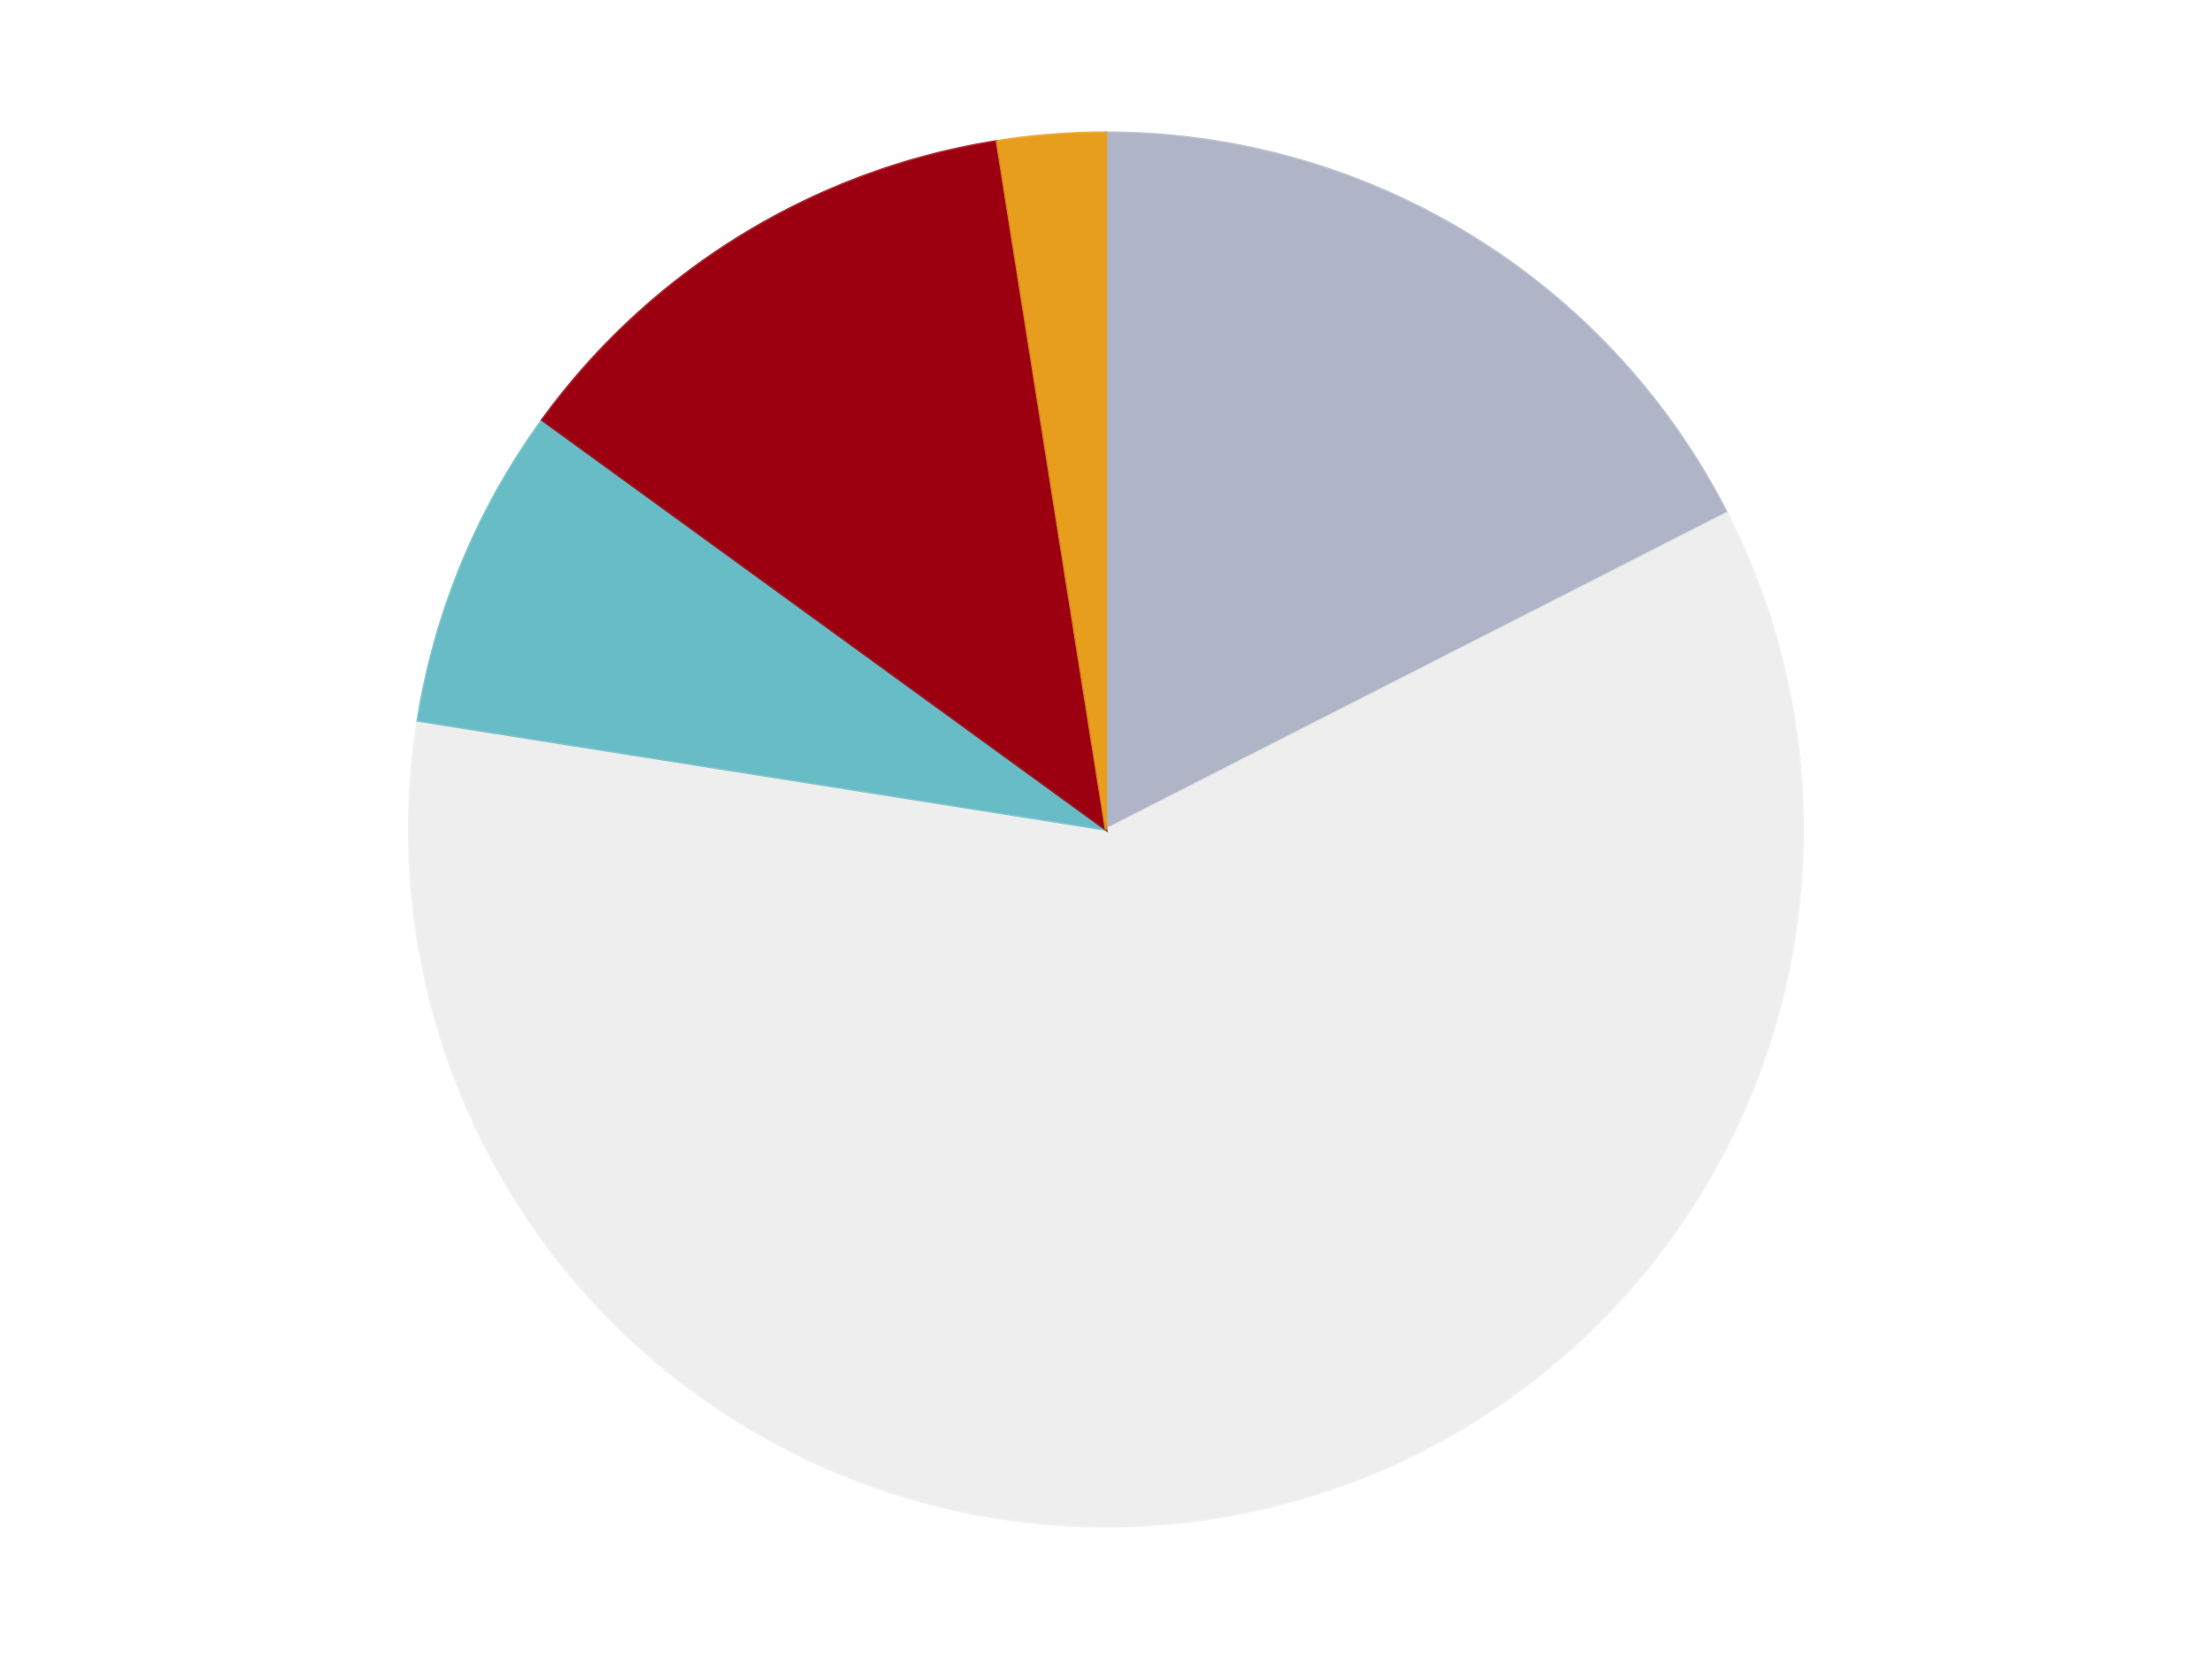
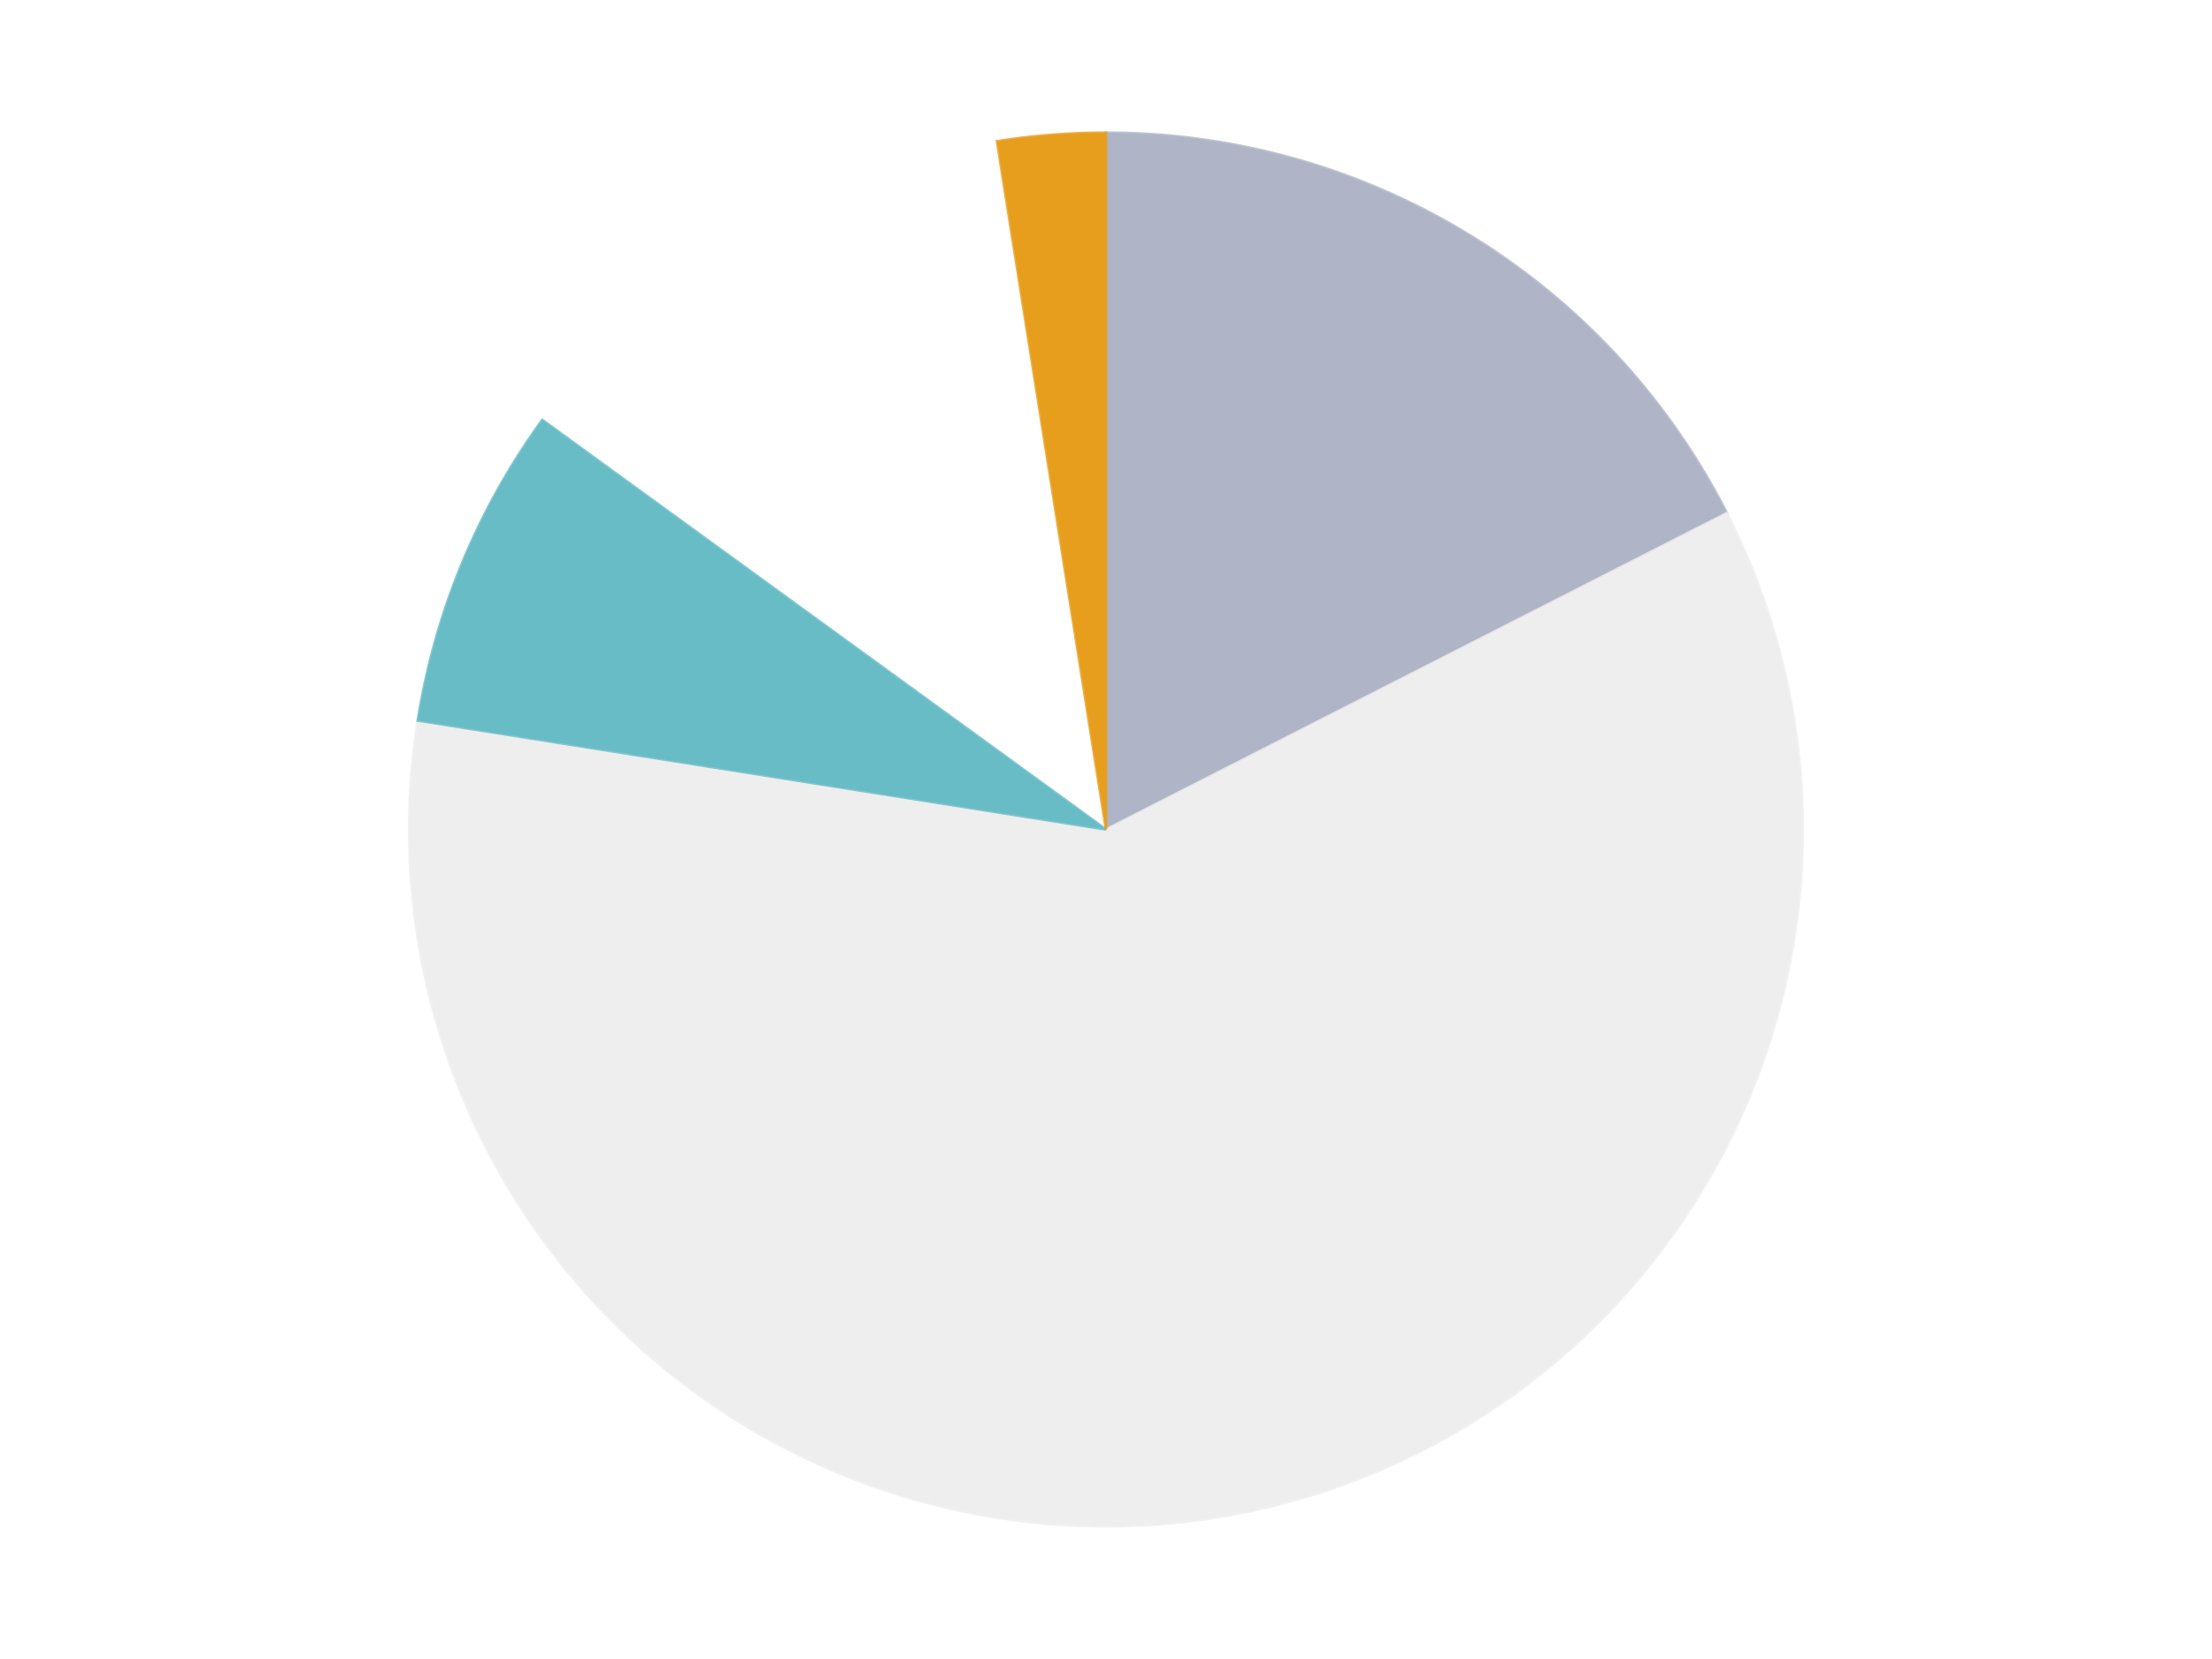
<svg xmlns="http://www.w3.org/2000/svg" xmlns:xlink="http://www.w3.org/1999/xlink" id="chart-056a1afb-29e8-4b8f-ac7c-745c30f06dd0" class="pygal-chart" viewBox="0 0 800 600">
  <defs>
    <style type="text/css">#chart-056a1afb-29e8-4b8f-ac7c-745c30f06dd0{-webkit-user-select:none;-webkit-font-smoothing:antialiased;font-family:Consolas,"Liberation Mono",Menlo,Courier,monospace}#chart-056a1afb-29e8-4b8f-ac7c-745c30f06dd0 .title{font-family:Consolas,"Liberation Mono",Menlo,Courier,monospace;font-size:16px}#chart-056a1afb-29e8-4b8f-ac7c-745c30f06dd0 .legends .legend text{font-family:Consolas,"Liberation Mono",Menlo,Courier,monospace;font-size:14px}#chart-056a1afb-29e8-4b8f-ac7c-745c30f06dd0 .axis text{font-family:Consolas,"Liberation Mono",Menlo,Courier,monospace;font-size:10px}#chart-056a1afb-29e8-4b8f-ac7c-745c30f06dd0 .axis text.major{font-family:Consolas,"Liberation Mono",Menlo,Courier,monospace;font-size:10px}#chart-056a1afb-29e8-4b8f-ac7c-745c30f06dd0 .text-overlay text.value{font-family:Consolas,"Liberation Mono",Menlo,Courier,monospace;font-size:16px}#chart-056a1afb-29e8-4b8f-ac7c-745c30f06dd0 .text-overlay text.label{font-family:Consolas,"Liberation Mono",Menlo,Courier,monospace;font-size:10px}#chart-056a1afb-29e8-4b8f-ac7c-745c30f06dd0 .tooltip{font-family:Consolas,"Liberation Mono",Menlo,Courier,monospace;font-size:14px}#chart-056a1afb-29e8-4b8f-ac7c-745c30f06dd0 text.no_data{font-family:Consolas,"Liberation Mono",Menlo,Courier,monospace;font-size:64px}
#chart-056a1afb-29e8-4b8f-ac7c-745c30f06dd0{background-color:transparent}#chart-056a1afb-29e8-4b8f-ac7c-745c30f06dd0 path,#chart-056a1afb-29e8-4b8f-ac7c-745c30f06dd0 line,#chart-056a1afb-29e8-4b8f-ac7c-745c30f06dd0 rect,#chart-056a1afb-29e8-4b8f-ac7c-745c30f06dd0 circle{-webkit-transition:150ms;-moz-transition:150ms;transition:150ms}#chart-056a1afb-29e8-4b8f-ac7c-745c30f06dd0 .graph &gt; .background{fill:transparent}#chart-056a1afb-29e8-4b8f-ac7c-745c30f06dd0 .plot &gt; .background{fill:transparent}#chart-056a1afb-29e8-4b8f-ac7c-745c30f06dd0 .graph{fill:rgba(0,0,0,.87)}#chart-056a1afb-29e8-4b8f-ac7c-745c30f06dd0 text.no_data{fill:rgba(0,0,0,1)}#chart-056a1afb-29e8-4b8f-ac7c-745c30f06dd0 .title{fill:rgba(0,0,0,1)}#chart-056a1afb-29e8-4b8f-ac7c-745c30f06dd0 .legends .legend text{fill:rgba(0,0,0,.87)}#chart-056a1afb-29e8-4b8f-ac7c-745c30f06dd0 .legends .legend:hover text{fill:rgba(0,0,0,1)}#chart-056a1afb-29e8-4b8f-ac7c-745c30f06dd0 .axis .line{stroke:rgba(0,0,0,1)}#chart-056a1afb-29e8-4b8f-ac7c-745c30f06dd0 .axis .guide.line{stroke:rgba(0,0,0,.54)}#chart-056a1afb-29e8-4b8f-ac7c-745c30f06dd0 .axis .major.line{stroke:rgba(0,0,0,.87)}#chart-056a1afb-29e8-4b8f-ac7c-745c30f06dd0 .axis text.major{fill:rgba(0,0,0,1)}#chart-056a1afb-29e8-4b8f-ac7c-745c30f06dd0 .axis.y .guides:hover .guide.line,#chart-056a1afb-29e8-4b8f-ac7c-745c30f06dd0 .line-graph .axis.x .guides:hover .guide.line,#chart-056a1afb-29e8-4b8f-ac7c-745c30f06dd0 .stackedline-graph .axis.x .guides:hover .guide.line,#chart-056a1afb-29e8-4b8f-ac7c-745c30f06dd0 .xy-graph .axis.x .guides:hover .guide.line{stroke:rgba(0,0,0,1)}#chart-056a1afb-29e8-4b8f-ac7c-745c30f06dd0 .axis .guides:hover text{fill:rgba(0,0,0,1)}#chart-056a1afb-29e8-4b8f-ac7c-745c30f06dd0 .reactive{fill-opacity:1.0;stroke-opacity:.8;stroke-width:1}#chart-056a1afb-29e8-4b8f-ac7c-745c30f06dd0 .ci{stroke:rgba(0,0,0,.87)}#chart-056a1afb-29e8-4b8f-ac7c-745c30f06dd0 .reactive.active,#chart-056a1afb-29e8-4b8f-ac7c-745c30f06dd0 .active .reactive{fill-opacity:0.6;stroke-opacity:.9;stroke-width:4}#chart-056a1afb-29e8-4b8f-ac7c-745c30f06dd0 .ci .reactive.active{stroke-width:1.5}#chart-056a1afb-29e8-4b8f-ac7c-745c30f06dd0 .series text{fill:rgba(0,0,0,1)}#chart-056a1afb-29e8-4b8f-ac7c-745c30f06dd0 .tooltip rect{fill:transparent;stroke:rgba(0,0,0,1);-webkit-transition:opacity 150ms;-moz-transition:opacity 150ms;transition:opacity 150ms}#chart-056a1afb-29e8-4b8f-ac7c-745c30f06dd0 .tooltip .label{fill:rgba(0,0,0,.87)}#chart-056a1afb-29e8-4b8f-ac7c-745c30f06dd0 .tooltip .label{fill:rgba(0,0,0,.87)}#chart-056a1afb-29e8-4b8f-ac7c-745c30f06dd0 .tooltip .legend{font-size:.8em;fill:rgba(0,0,0,.54)}#chart-056a1afb-29e8-4b8f-ac7c-745c30f06dd0 .tooltip .x_label{font-size:.6em;fill:rgba(0,0,0,1)}#chart-056a1afb-29e8-4b8f-ac7c-745c30f06dd0 .tooltip .xlink{font-size:.5em;text-decoration:underline}#chart-056a1afb-29e8-4b8f-ac7c-745c30f06dd0 .tooltip .value{font-size:1.5em}#chart-056a1afb-29e8-4b8f-ac7c-745c30f06dd0 .bound{font-size:.5em}#chart-056a1afb-29e8-4b8f-ac7c-745c30f06dd0 .max-value{font-size:.75em;fill:rgba(0,0,0,.54)}#chart-056a1afb-29e8-4b8f-ac7c-745c30f06dd0 .map-element{fill:transparent;stroke:rgba(0,0,0,.54) !important}#chart-056a1afb-29e8-4b8f-ac7c-745c30f06dd0 .map-element .reactive{fill-opacity:inherit;stroke-opacity:inherit}#chart-056a1afb-29e8-4b8f-ac7c-745c30f06dd0 .color-0,#chart-056a1afb-29e8-4b8f-ac7c-745c30f06dd0 .color-0 a:visited{stroke:#F44336;fill:#F44336}#chart-056a1afb-29e8-4b8f-ac7c-745c30f06dd0 .color-1,#chart-056a1afb-29e8-4b8f-ac7c-745c30f06dd0 .color-1 a:visited{stroke:#3F51B5;fill:#3F51B5}#chart-056a1afb-29e8-4b8f-ac7c-745c30f06dd0 .color-2,#chart-056a1afb-29e8-4b8f-ac7c-745c30f06dd0 .color-2 a:visited{stroke:#009688;fill:#009688}#chart-056a1afb-29e8-4b8f-ac7c-745c30f06dd0 .color-3,#chart-056a1afb-29e8-4b8f-ac7c-745c30f06dd0 .color-3 a:visited{stroke:#FFC107;fill:#FFC107}#chart-056a1afb-29e8-4b8f-ac7c-745c30f06dd0 .color-4,#chart-056a1afb-29e8-4b8f-ac7c-745c30f06dd0 .color-4 a:visited{stroke:#FF5722;fill:#FF5722}#chart-056a1afb-29e8-4b8f-ac7c-745c30f06dd0 .text-overlay .color-0 text{fill:black}#chart-056a1afb-29e8-4b8f-ac7c-745c30f06dd0 .text-overlay .color-1 text{fill:black}#chart-056a1afb-29e8-4b8f-ac7c-745c30f06dd0 .text-overlay .color-2 text{fill:black}#chart-056a1afb-29e8-4b8f-ac7c-745c30f06dd0 .text-overlay .color-3 text{fill:black}#chart-056a1afb-29e8-4b8f-ac7c-745c30f06dd0 .text-overlay .color-4 text{fill:black}
#chart-056a1afb-29e8-4b8f-ac7c-745c30f06dd0 text.no_data{text-anchor:middle}#chart-056a1afb-29e8-4b8f-ac7c-745c30f06dd0 .guide.line{fill:none}#chart-056a1afb-29e8-4b8f-ac7c-745c30f06dd0 .centered{text-anchor:middle}#chart-056a1afb-29e8-4b8f-ac7c-745c30f06dd0 .title{text-anchor:middle}#chart-056a1afb-29e8-4b8f-ac7c-745c30f06dd0 .legends .legend text{fill-opacity:1}#chart-056a1afb-29e8-4b8f-ac7c-745c30f06dd0 .axis.x text{text-anchor:middle}#chart-056a1afb-29e8-4b8f-ac7c-745c30f06dd0 .axis.x:not(.web) text[transform]{text-anchor:start}#chart-056a1afb-29e8-4b8f-ac7c-745c30f06dd0 .axis.x:not(.web) text[transform].backwards{text-anchor:end}#chart-056a1afb-29e8-4b8f-ac7c-745c30f06dd0 .axis.y text{text-anchor:end}#chart-056a1afb-29e8-4b8f-ac7c-745c30f06dd0 .axis.y text[transform].backwards{text-anchor:start}#chart-056a1afb-29e8-4b8f-ac7c-745c30f06dd0 .axis.y2 text{text-anchor:start}#chart-056a1afb-29e8-4b8f-ac7c-745c30f06dd0 .axis.y2 text[transform].backwards{text-anchor:end}#chart-056a1afb-29e8-4b8f-ac7c-745c30f06dd0 .axis .guide.line{stroke-dasharray:4,4;stroke:black}#chart-056a1afb-29e8-4b8f-ac7c-745c30f06dd0 .axis .major.guide.line{stroke-dasharray:6,6;stroke:black}#chart-056a1afb-29e8-4b8f-ac7c-745c30f06dd0 .horizontal .axis.y .guide.line,#chart-056a1afb-29e8-4b8f-ac7c-745c30f06dd0 .horizontal .axis.y2 .guide.line,#chart-056a1afb-29e8-4b8f-ac7c-745c30f06dd0 .vertical .axis.x .guide.line{opacity:0}#chart-056a1afb-29e8-4b8f-ac7c-745c30f06dd0 .horizontal .axis.always_show .guide.line,#chart-056a1afb-29e8-4b8f-ac7c-745c30f06dd0 .vertical .axis.always_show .guide.line{opacity:1 !important}#chart-056a1afb-29e8-4b8f-ac7c-745c30f06dd0 .axis.y .guides:hover .guide.line,#chart-056a1afb-29e8-4b8f-ac7c-745c30f06dd0 .axis.y2 .guides:hover .guide.line,#chart-056a1afb-29e8-4b8f-ac7c-745c30f06dd0 .axis.x .guides:hover .guide.line{opacity:1}#chart-056a1afb-29e8-4b8f-ac7c-745c30f06dd0 .axis .guides:hover text{opacity:1}#chart-056a1afb-29e8-4b8f-ac7c-745c30f06dd0 .nofill{fill:none}#chart-056a1afb-29e8-4b8f-ac7c-745c30f06dd0 .subtle-fill{fill-opacity:.2}#chart-056a1afb-29e8-4b8f-ac7c-745c30f06dd0 .dot{stroke-width:1px;fill-opacity:1;stroke-opacity:1}#chart-056a1afb-29e8-4b8f-ac7c-745c30f06dd0 .dot.active{stroke-width:5px}#chart-056a1afb-29e8-4b8f-ac7c-745c30f06dd0 .dot.negative{fill:transparent}#chart-056a1afb-29e8-4b8f-ac7c-745c30f06dd0 text,#chart-056a1afb-29e8-4b8f-ac7c-745c30f06dd0 tspan{stroke:none !important}#chart-056a1afb-29e8-4b8f-ac7c-745c30f06dd0 .series text.active{opacity:1}#chart-056a1afb-29e8-4b8f-ac7c-745c30f06dd0 .tooltip rect{fill-opacity:.95;stroke-width:.5}#chart-056a1afb-29e8-4b8f-ac7c-745c30f06dd0 .tooltip text{fill-opacity:1}#chart-056a1afb-29e8-4b8f-ac7c-745c30f06dd0 .showable{visibility:hidden}#chart-056a1afb-29e8-4b8f-ac7c-745c30f06dd0 .showable.shown{visibility:visible}#chart-056a1afb-29e8-4b8f-ac7c-745c30f06dd0 .gauge-background{fill:rgba(229,229,229,1);stroke:none}#chart-056a1afb-29e8-4b8f-ac7c-745c30f06dd0 .bg-lines{stroke:transparent;stroke-width:2px}</style>
    <script type="text/javascript">window.pygal = window.pygal || {};window.pygal.config = window.pygal.config || {};window.pygal.config['056a1afb-29e8-4b8f-ac7c-745c30f06dd0'] = {"allow_interruptions": false, "box_mode": "extremes", "classes": ["pygal-chart"], "css": ["file://style.css", "file://graph.css"], "defs": [], "disable_xml_declaration": false, "dots_size": 2.5, "dynamic_print_values": false, "explicit_size": false, "fill": false, "force_uri_protocol": "https", "formatter": null, "half_pie": false, "height": 600, "include_x_axis": false, "inner_radius": 0, "interpolate": null, "interpolation_parameters": {}, "interpolation_precision": 250, "inverse_y_axis": false, "js": ["//kozea.github.io/pygal.js/2.0.x/pygal-tooltips.min.js"], "legend_at_bottom": false, "legend_at_bottom_columns": null, "legend_box_size": 12, "logarithmic": false, "margin": 20, "margin_bottom": null, "margin_left": null, "margin_right": null, "margin_top": null, "max_scale": 16, "min_scale": 4, "missing_value_fill_truncation": "x", "no_data_text": "No data", "no_prefix": false, "order_min": null, "pretty_print": false, "print_labels": false, "print_values": false, "print_values_position": "center", "print_zeroes": true, "range": null, "rounded_bars": null, "secondary_range": null, "show_dots": true, "show_legend": false, "show_minor_x_labels": true, "show_minor_y_labels": true, "show_only_major_dots": false, "show_x_guides": false, "show_x_labels": true, "show_y_guides": true, "show_y_labels": true, "spacing": 10, "stack_from_top": false, "strict": false, "stroke": true, "stroke_style": null, "style": {"background": "transparent", "ci_colors": [], "colors": ["#F44336", "#3F51B5", "#009688", "#FFC107", "#FF5722", "#9C27B0", "#03A9F4", "#8BC34A", "#FF9800", "#E91E63", "#2196F3", "#4CAF50", "#FFEB3B", "#673AB7", "#00BCD4", "#CDDC39", "#9E9E9E", "#607D8B"], "dot_opacity": "1", "font_family": "Consolas, \"Liberation Mono\", Menlo, Courier, monospace", "foreground": "rgba(0, 0, 0, .87)", "foreground_strong": "rgba(0, 0, 0, 1)", "foreground_subtle": "rgba(0, 0, 0, .54)", "guide_stroke_color": "black", "guide_stroke_dasharray": "4,4", "label_font_family": "Consolas, \"Liberation Mono\", Menlo, Courier, monospace", "label_font_size": 10, "legend_font_family": "Consolas, \"Liberation Mono\", Menlo, Courier, monospace", "legend_font_size": 14, "major_guide_stroke_color": "black", "major_guide_stroke_dasharray": "6,6", "major_label_font_family": "Consolas, \"Liberation Mono\", Menlo, Courier, monospace", "major_label_font_size": 10, "no_data_font_family": "Consolas, \"Liberation Mono\", Menlo, Courier, monospace", "no_data_font_size": 64, "opacity": "1.0", "opacity_hover": "0.6", "plot_background": "transparent", "stroke_opacity": ".8", "stroke_opacity_hover": ".9", "stroke_width": "1", "stroke_width_hover": "4", "title_font_family": "Consolas, \"Liberation Mono\", Menlo, Courier, monospace", "title_font_size": 16, "tooltip_font_family": "Consolas, \"Liberation Mono\", Menlo, Courier, monospace", "tooltip_font_size": 14, "transition": "150ms", "value_background": "rgba(229, 229, 229, 1)", "value_colors": [], "value_font_family": "Consolas, \"Liberation Mono\", Menlo, Courier, monospace", "value_font_size": 16, "value_label_font_family": "Consolas, \"Liberation Mono\", Menlo, Courier, monospace", "value_label_font_size": 10}, "title": null, "tooltip_border_radius": 0, "tooltip_fancy_mode": true, "truncate_label": null, "truncate_legend": null, "width": 800, "x_label_rotation": 0, "x_labels": null, "x_labels_major": null, "x_labels_major_count": null, "x_labels_major_every": null, "x_title": null, "xrange": null, "y_label_rotation": 0, "y_labels": null, "y_labels_major": null, "y_labels_major_count": null, "y_labels_major_every": null, "y_title": null, "zero": 0, "legends": ["Light Bluish Gray", "Trans-Clear", "Trans-Light Blue", "Trans-Red", "Pearl Gold"]}</script>
    <script type="text/javascript" xlink:href="https://kozea.github.io/pygal.js/2.0.x/pygal-tooltips.min.js" />
  </defs>
  <title>Pygal</title>
  <g class="graph pie-graph vertical">
-     <rect x="0" y="0" width="800" height="600" class="background" />
    <g transform="translate(20, 20)" class="plot">
-       <rect x="0" y="0" width="760" height="560" class="background" />
      <g class="series serie-0 color-0">
        <g class="slices">
          <g class="slice" style="fill: #AFB5C7; stroke: #AFB5C7">
            <path d="M380 28 A252 252 0 0 1 604.534 165.594 L380 280 A0 0 0 0 0 380 280 z" class="slice reactive tooltip-trigger" />
            <desc class="value">7</desc>
            <desc class="x centered">445.8348191542095</desc>
            <desc class="y centered">172.56733929138437</desc>
          </g>
        </g>
      </g>
      <g class="series serie-1 color-1">
        <g class="slices">
          <g class="slice" style="fill: #EEEEEE; stroke: #EEEEEE">
-             <path d="M604.534 165.594 A252 252 0 1 1 131.103 240.579 L380 280 A0 0 0 1 0 380 280 z" class="slice reactive tooltip-trigger" />
+             <path d="M604.534 165.594 A252 252 0 1 1 131.103 240.579 A0 0 0 1 0 380 280 z" class="slice reactive tooltip-trigger" />
            <desc class="value">24</desc>
            <desc class="x centered">399.7107425950691</desc>
            <desc class="y centered">404.4487309149873</desc>
          </g>
        </g>
      </g>
      <g class="series serie-2 color-2">
        <g class="slices">
          <g class="slice" style="fill: #68BCC5; stroke: #68BCC5">
            <path d="M131.103 240.579 A252 252 0 0 1 176.128 131.878 L380 280 A0 0 0 0 0 380 280 z" class="slice reactive tooltip-trigger" />
            <desc class="value">3</desc>
            <desc class="x centered">263.5911789035779</desc>
            <desc class="y centered">231.78188752199867</desc>
          </g>
        </g>
      </g>
      <g class="series serie-3 color-3">
        <g class="slices">
          <g class="slice" style="fill: #9C0010; stroke: #9C0010">
-             <path d="M176.128 131.878 A252 252 0 0 1 340.579 31.103 L380 280 A0 0 0 0 0 380 280 z" class="slice reactive tooltip-trigger" />
            <desc class="value">5</desc>
            <desc class="x centered">314.1651808457905</desc>
            <desc class="y centered">172.56733929138437</desc>
          </g>
        </g>
      </g>
      <g class="series serie-4 color-4">
        <g class="slices">
          <g class="slice" style="fill: #E79E1D; stroke: #E79E1D">
            <path d="M340.579 31.103 A252 252 0 0 1 380 28 L380 280 A0 0 0 0 0 380 280 z" class="slice reactive tooltip-trigger" />
            <desc class="value">1</desc>
            <desc class="x centered">370.11415393829145</desc>
            <desc class="y centered">154.38841594962588</desc>
          </g>
        </g>
      </g>
    </g>
    <g class="titles" />
    <g transform="translate(20, 20)" class="plot overlay">
      <g class="series serie-0 color-0" />
      <g class="series serie-1 color-1" />
      <g class="series serie-2 color-2" />
      <g class="series serie-3 color-3" />
      <g class="series serie-4 color-4" />
    </g>
    <g transform="translate(20, 20)" class="plot text-overlay">
      <g class="series serie-0 color-0" />
      <g class="series serie-1 color-1" />
      <g class="series serie-2 color-2" />
      <g class="series serie-3 color-3" />
      <g class="series serie-4 color-4" />
    </g>
    <g transform="translate(20, 20)" class="plot tooltip-overlay">
      <g transform="translate(0 0)" style="opacity: 0" class="tooltip">
-         <rect rx="0" ry="0" width="0" height="0" class="tooltip-box" />
        <g class="text" />
      </g>
    </g>
  </g>
</svg>